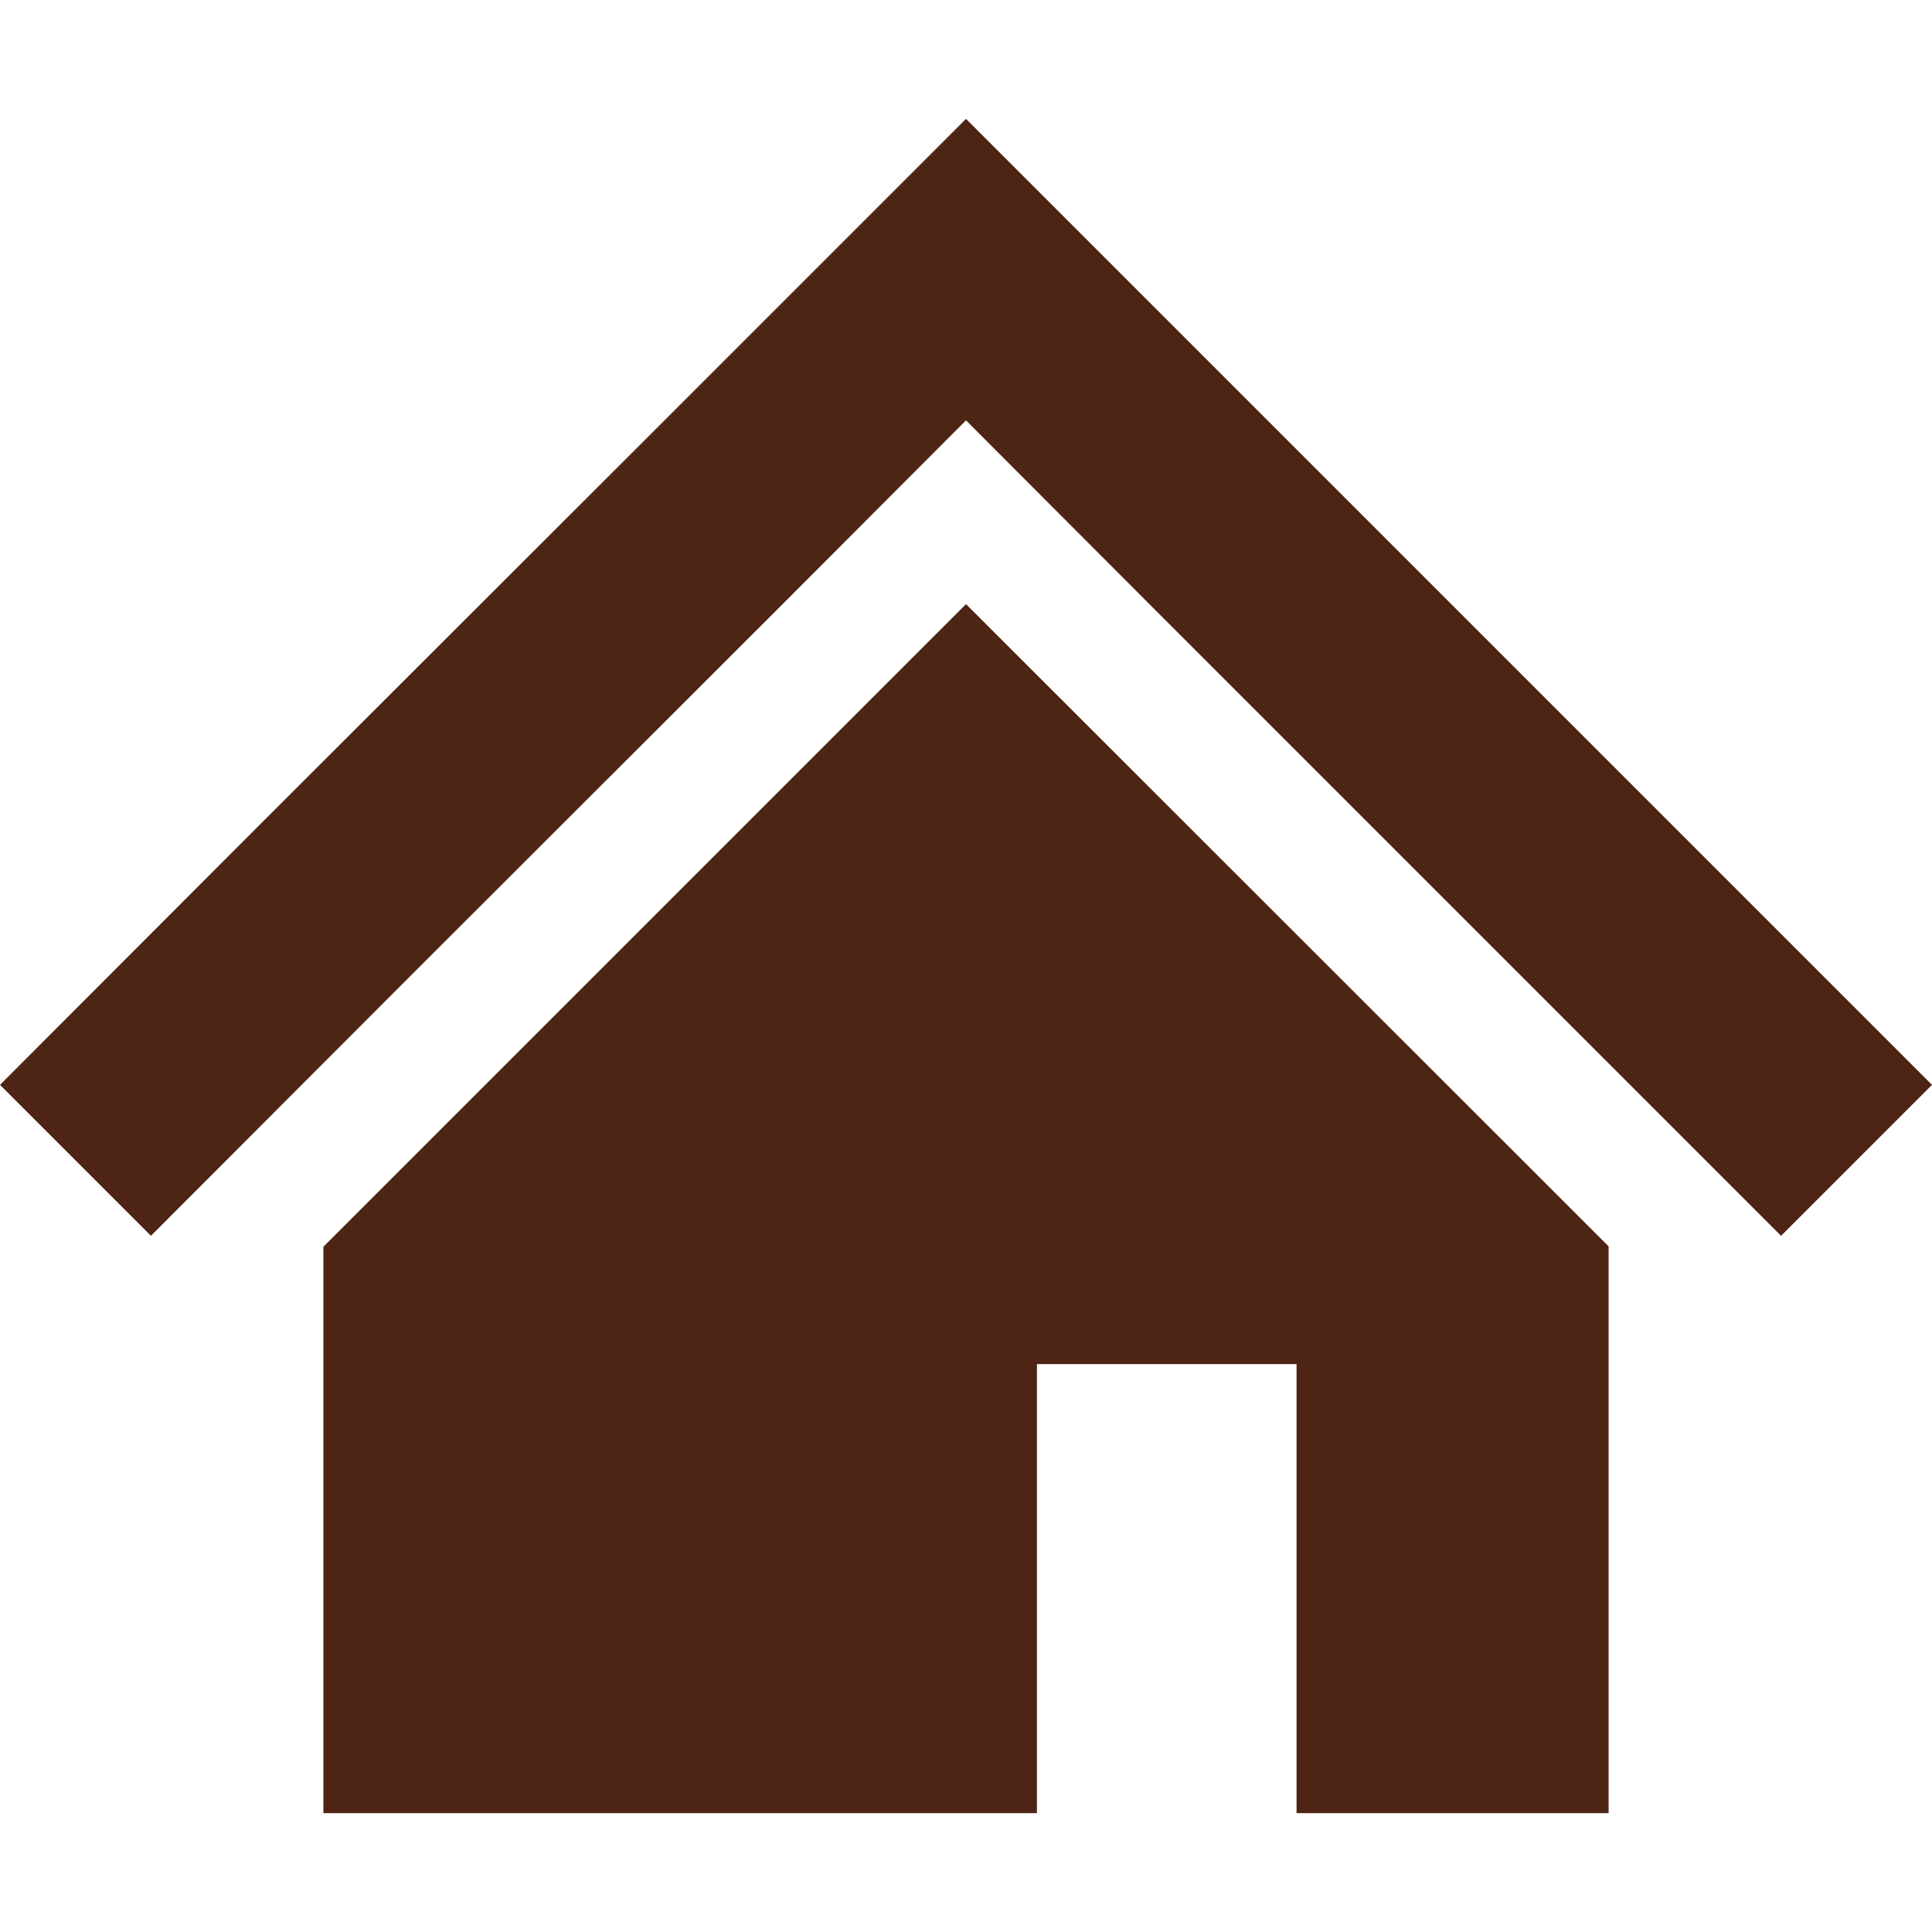
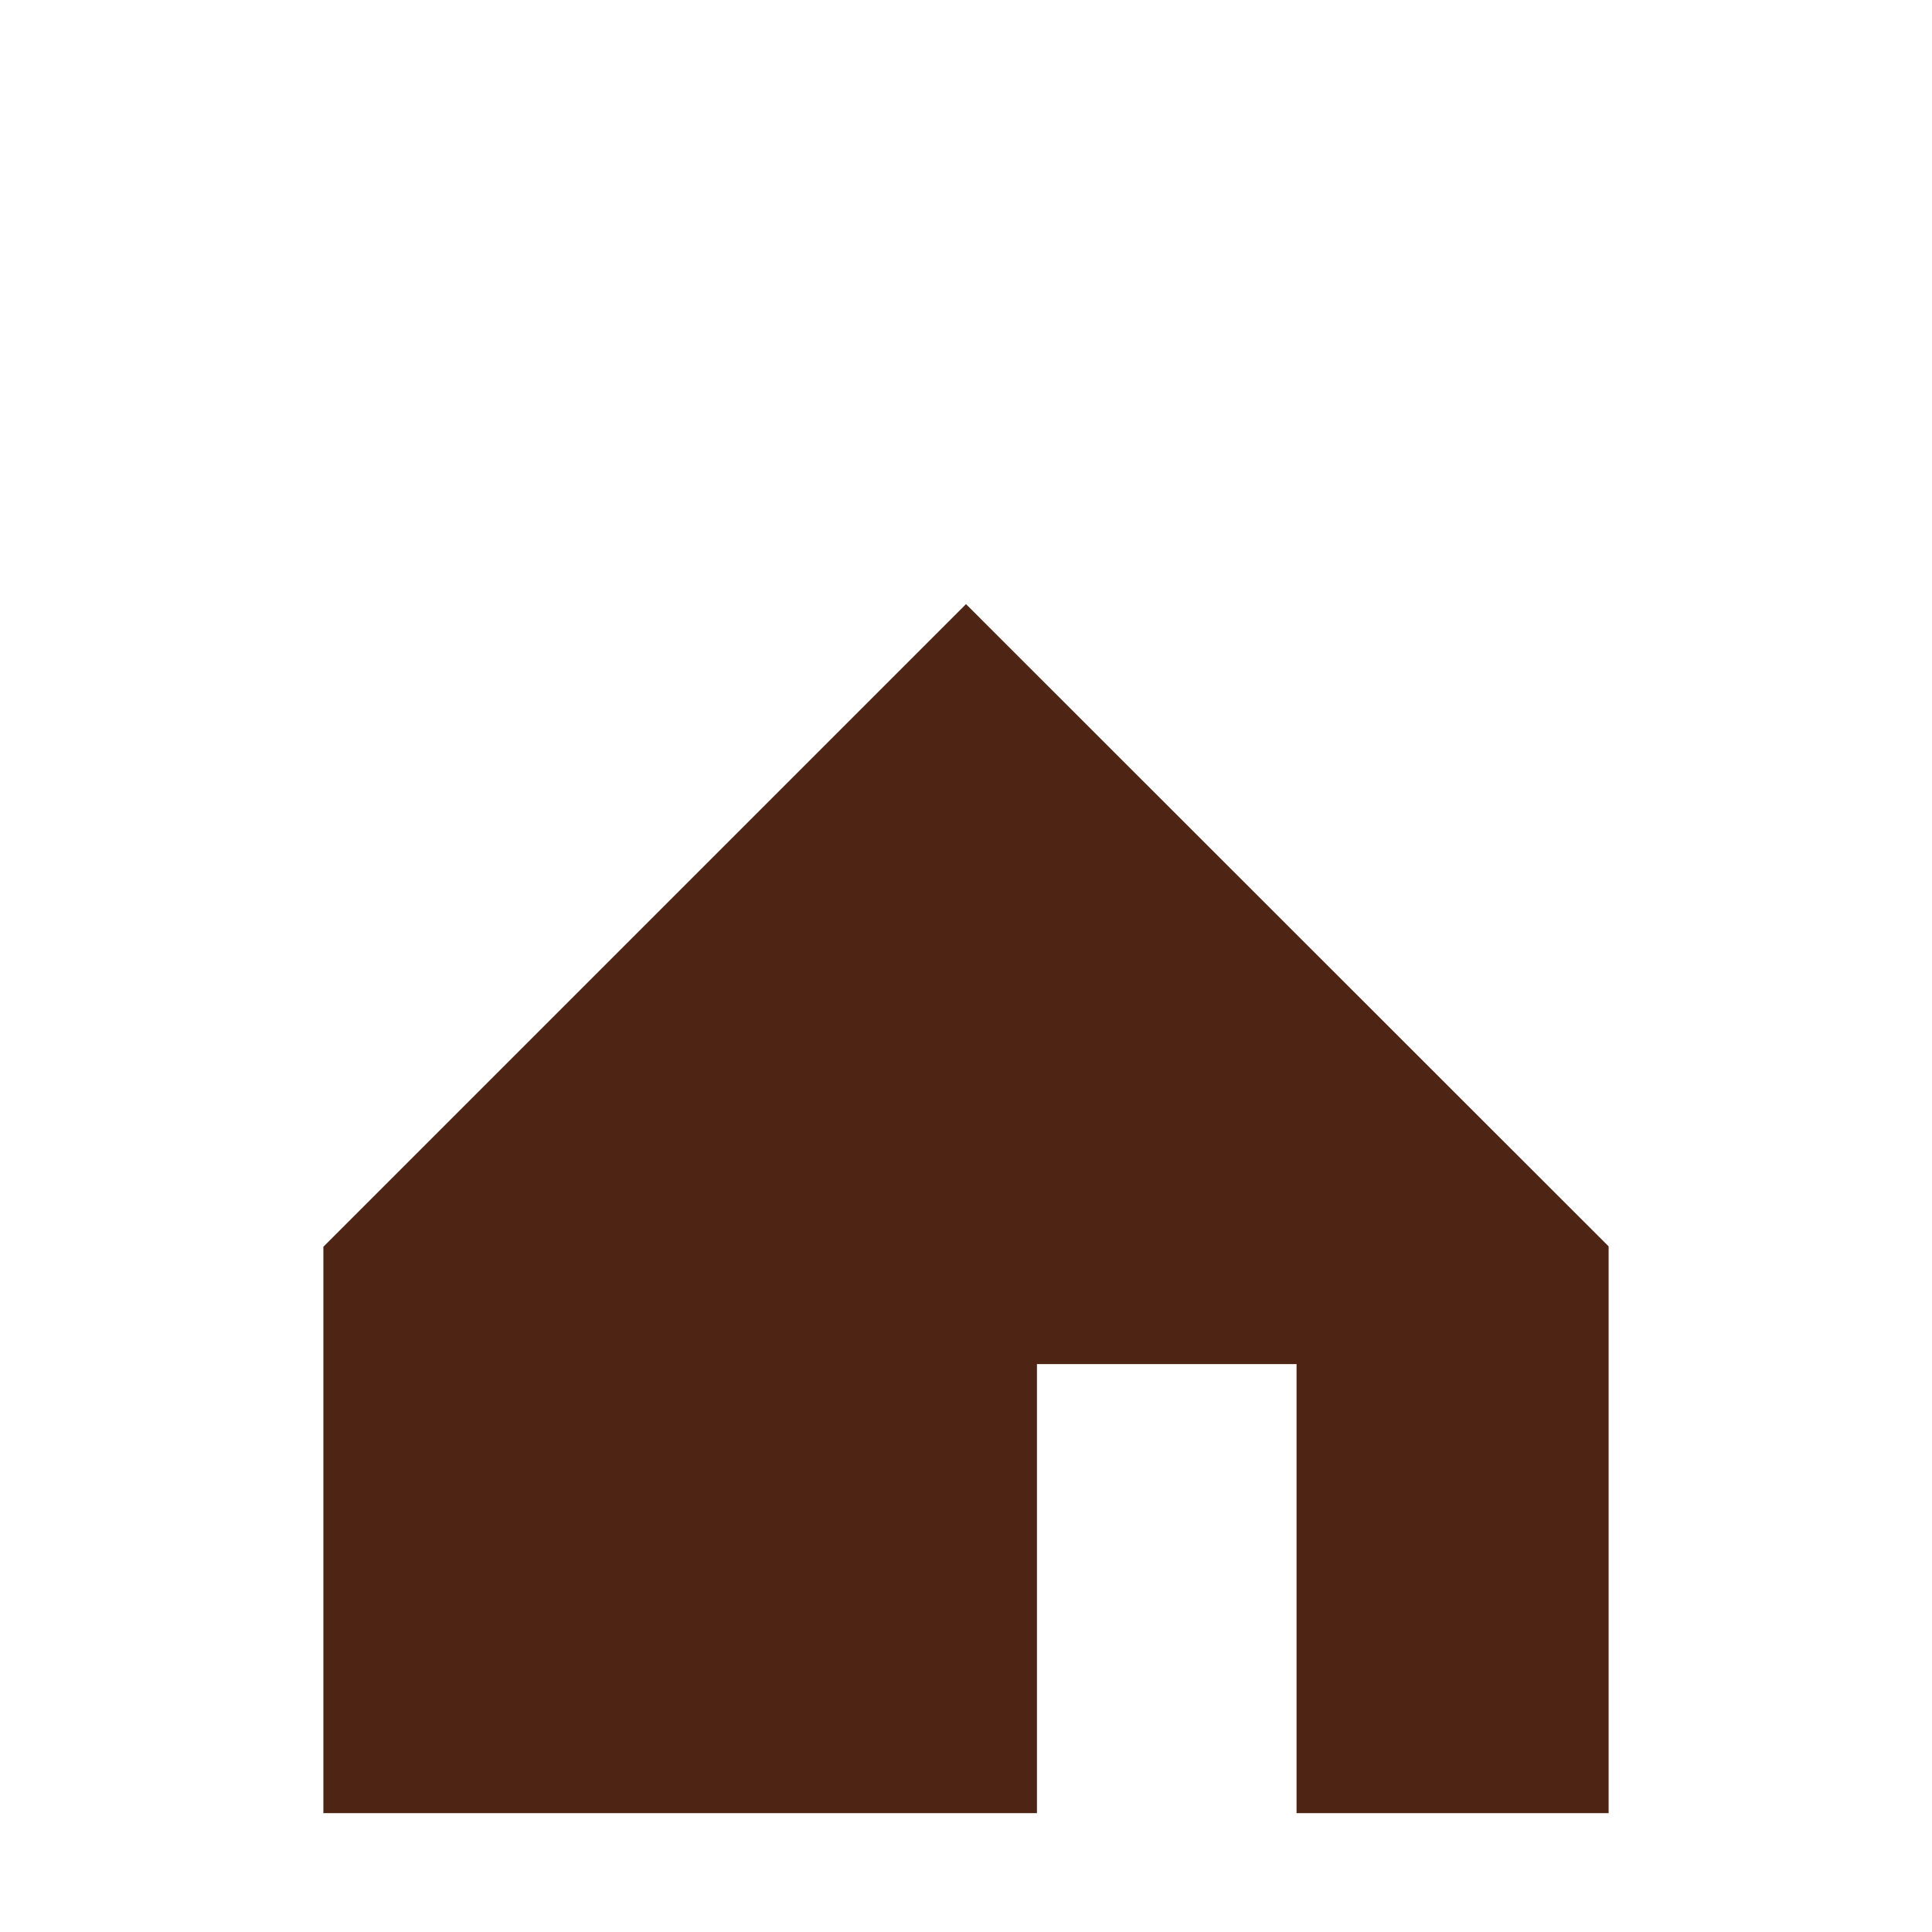
<svg xmlns="http://www.w3.org/2000/svg" version="1.1" id="_x32_" x="0px" y="0px" viewBox="0 0 512 512" style="enable-background:new 0 0 512 512;" xml:space="preserve">
  <style type="text/css">
	.st0{fill:#4E2415;}
</style>
  <g>
-     <polygon class="st0" points="442.5,218 344.8,120.3 256,31.5 167.2,120.3 69.4,218 0,287.5 40,327.5 109.4,258 207.2,160.3    256,111.4 304.8,160.3 402.5,258 472,327.5 512,287.5  " />
    <polygon class="st0" points="85.7,330.4 85.7,480.5 274.8,480.5 274.8,361.5 343.6,361.5 343.6,480.5 426.3,480.5 426.3,330.3    256,160.1  " />
  </g>
</svg>